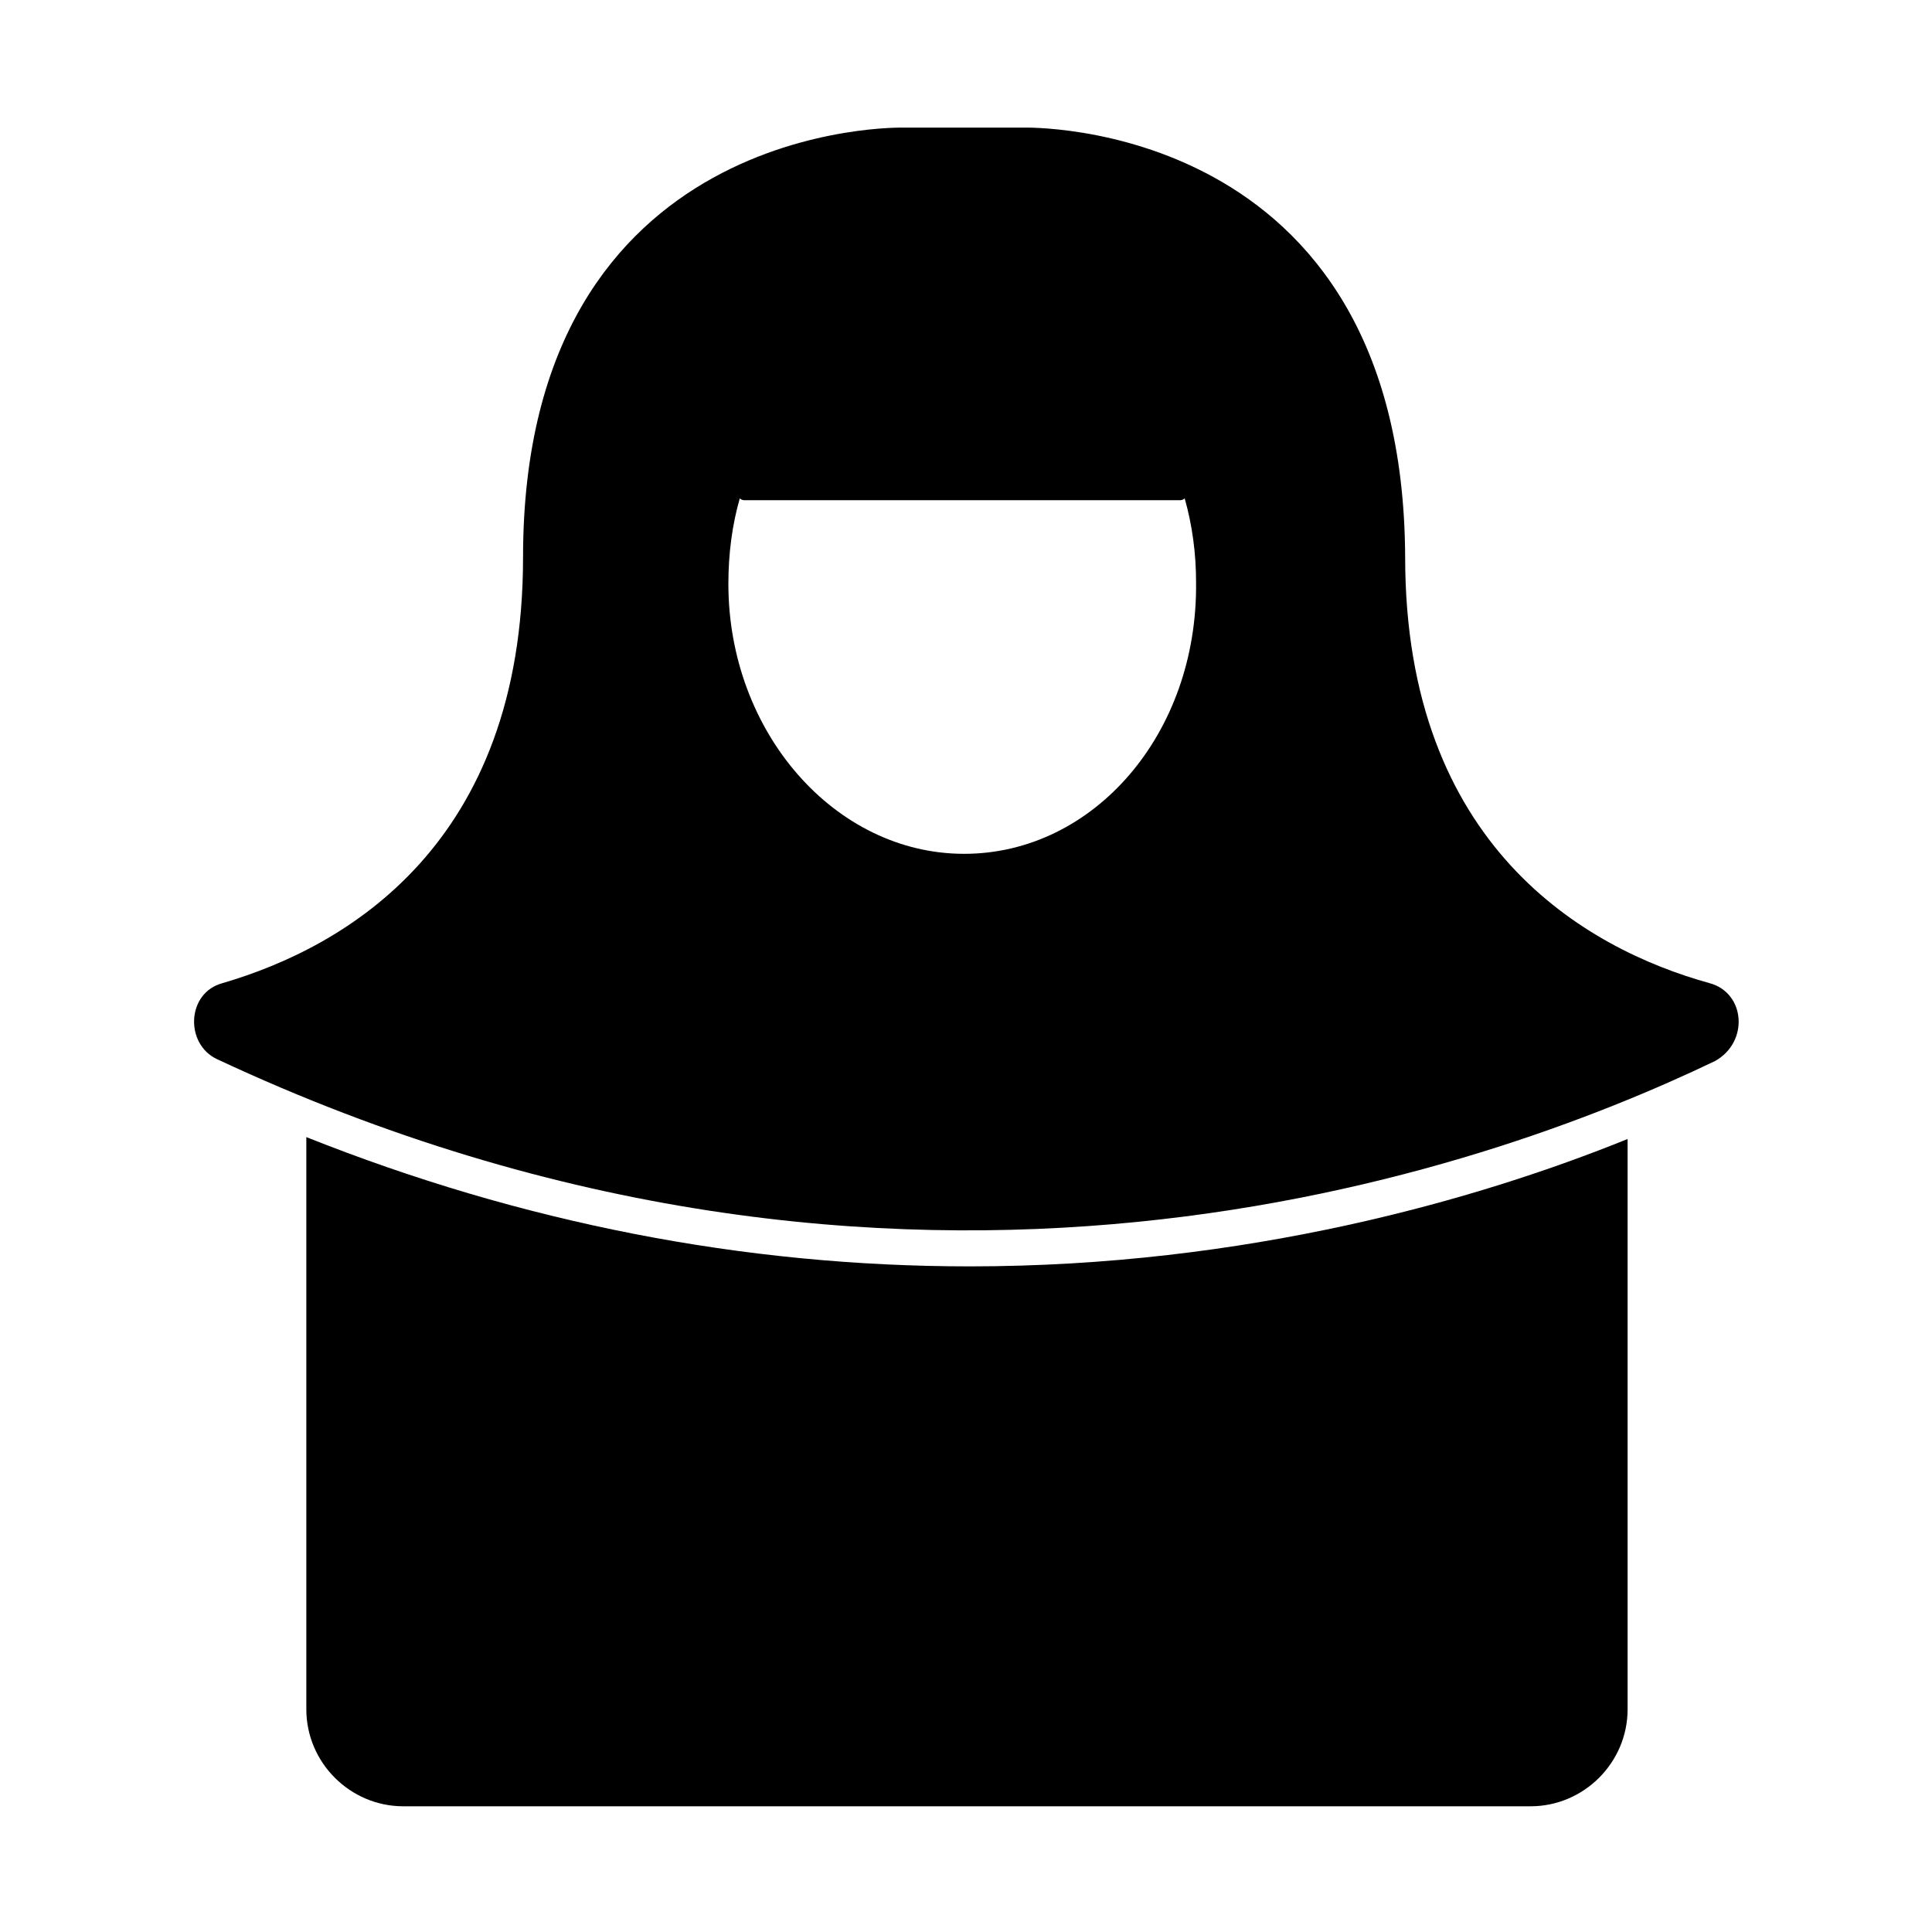
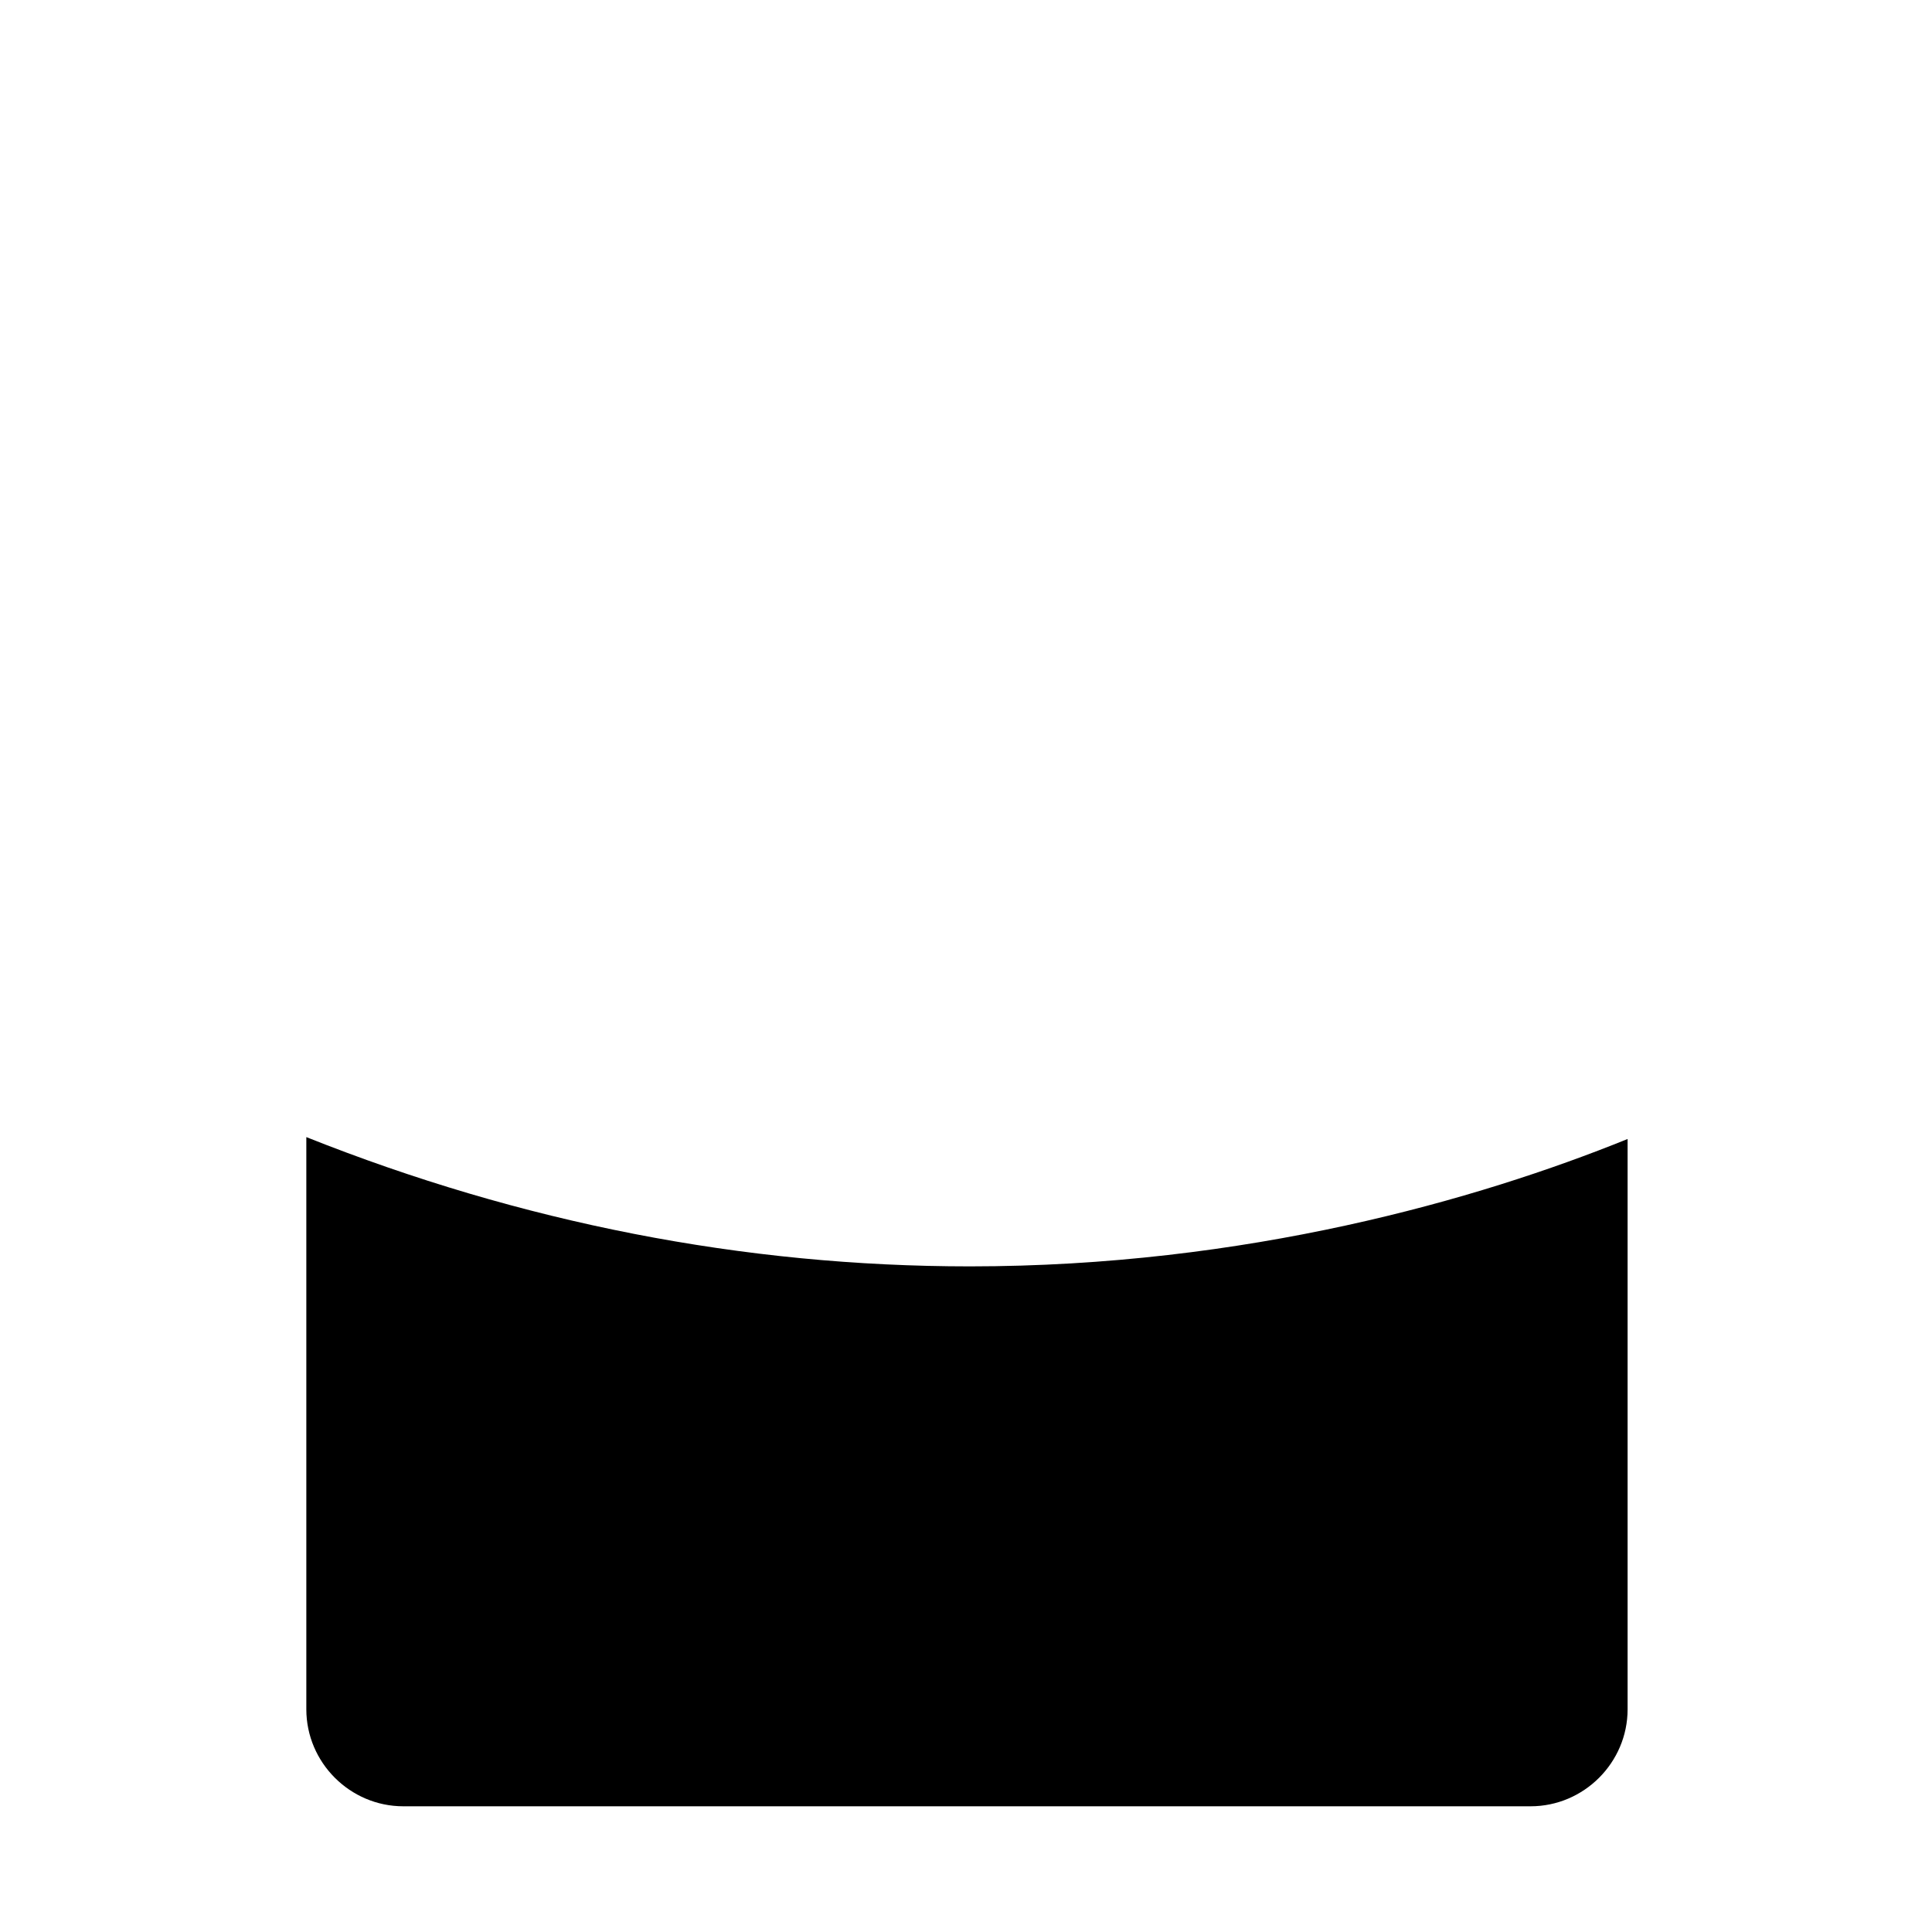
<svg xmlns="http://www.w3.org/2000/svg" fill="#000000" width="800px" height="800px" version="1.1" viewBox="144 144 512 512">
  <g>
-     <path d="m596.99 404.53c-32.746-9.07-80.609-36.273-80.609-112.85-0.504-116.88-101.27-113.86-101.27-113.86h-31.738s-100.76-2.519-100.76 113.86c0 76.074-46.855 103.28-79.602 112.85-9.574 2.519-10.078 16.121-1.512 20.152 181.88 85.145 336.04 29.727 397 0.504 9.066-5.035 8.059-18.137-1.512-20.656zm-197.49-34.258c-34.258 0-62.473-32.242-62.473-71.539 0-8.062 1.008-15.617 3.023-22.672 0.504 0.504 1.008 0.504 1.512 0.504h114.87c0.504 0 1.008 0 1.512-0.504 2.016 7.055 3.023 14.609 3.023 22.168 0.504 40.305-27.207 72.043-61.465 72.043z" />
    <path d="m225.18 445.34v151.65c0 14.105 11.586 25.695 25.695 25.695h298.76c14.105 0 25.695-11.586 25.695-25.695v-151.14c-39.801 16.121-101.27 33.754-174.32 33.754-59.953 0.004-118.9-11.586-175.83-34.258z" />
  </g>
</svg>